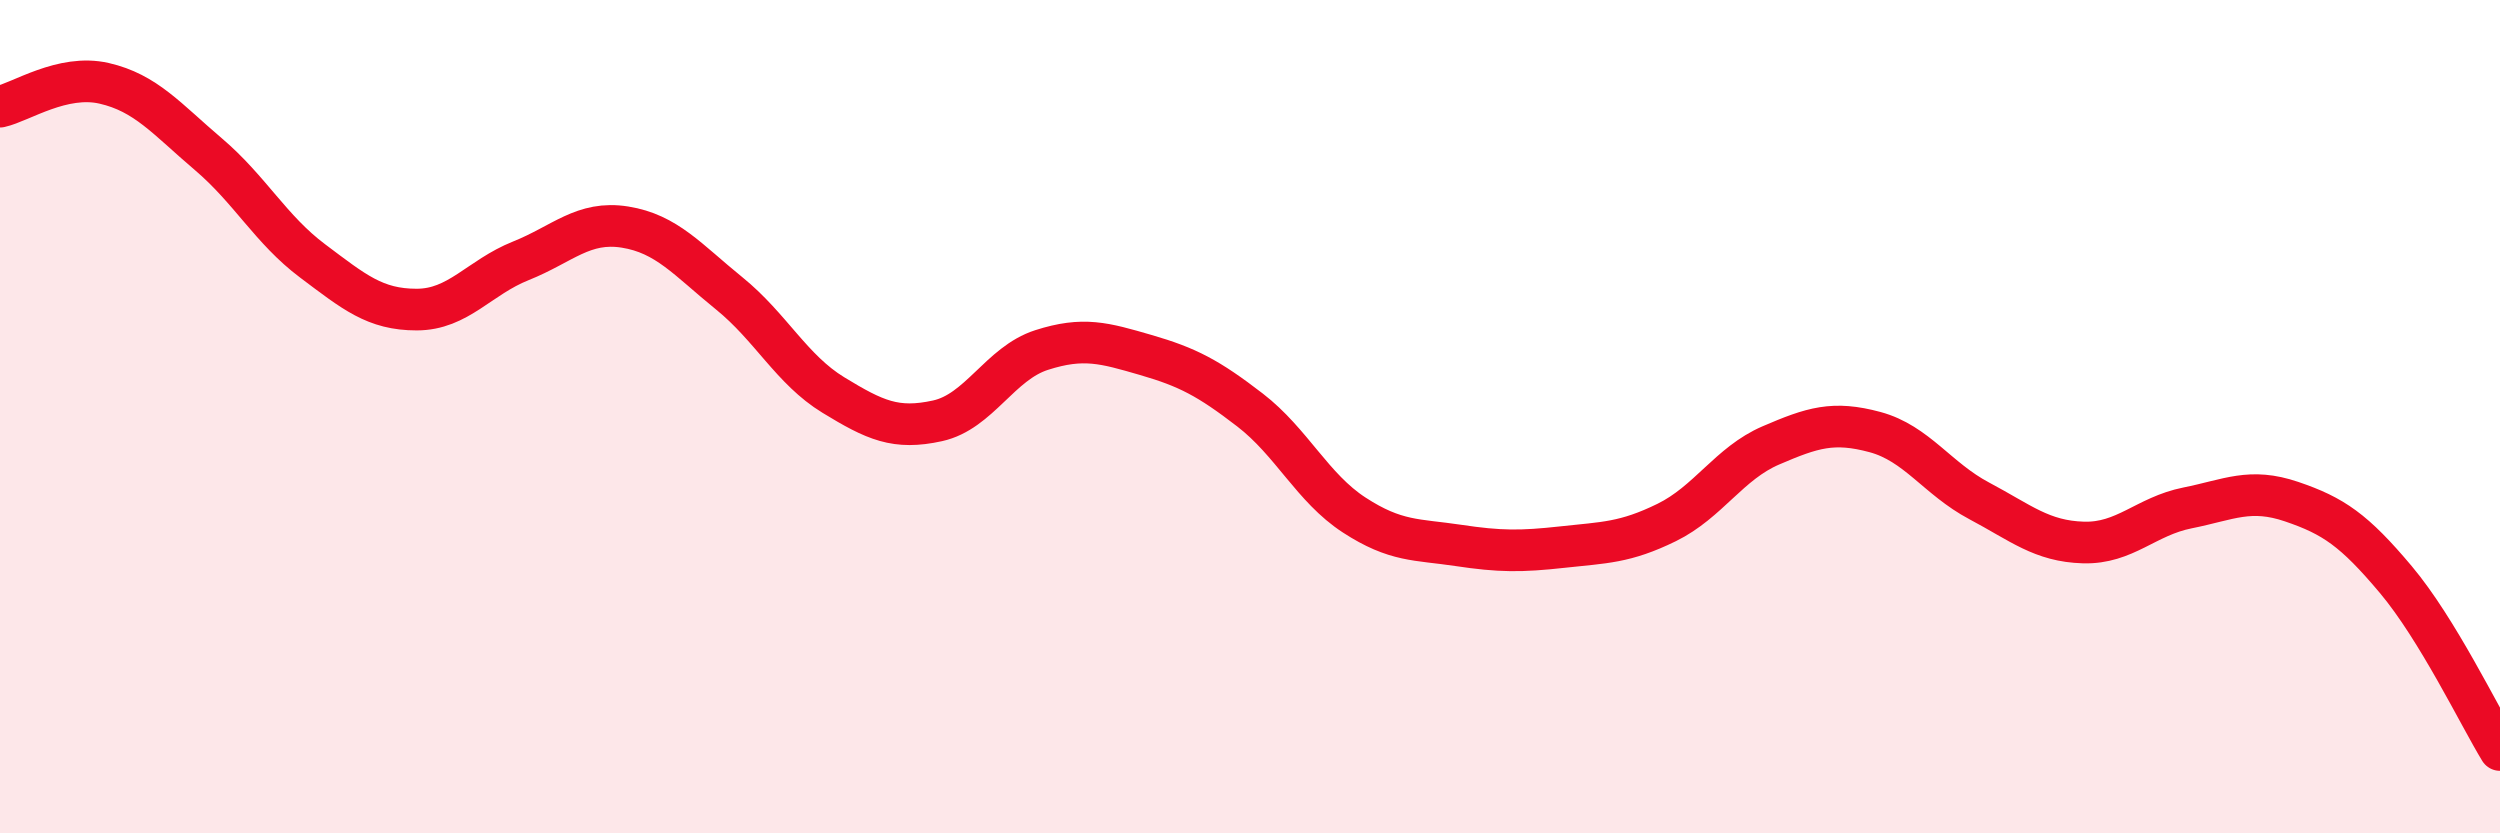
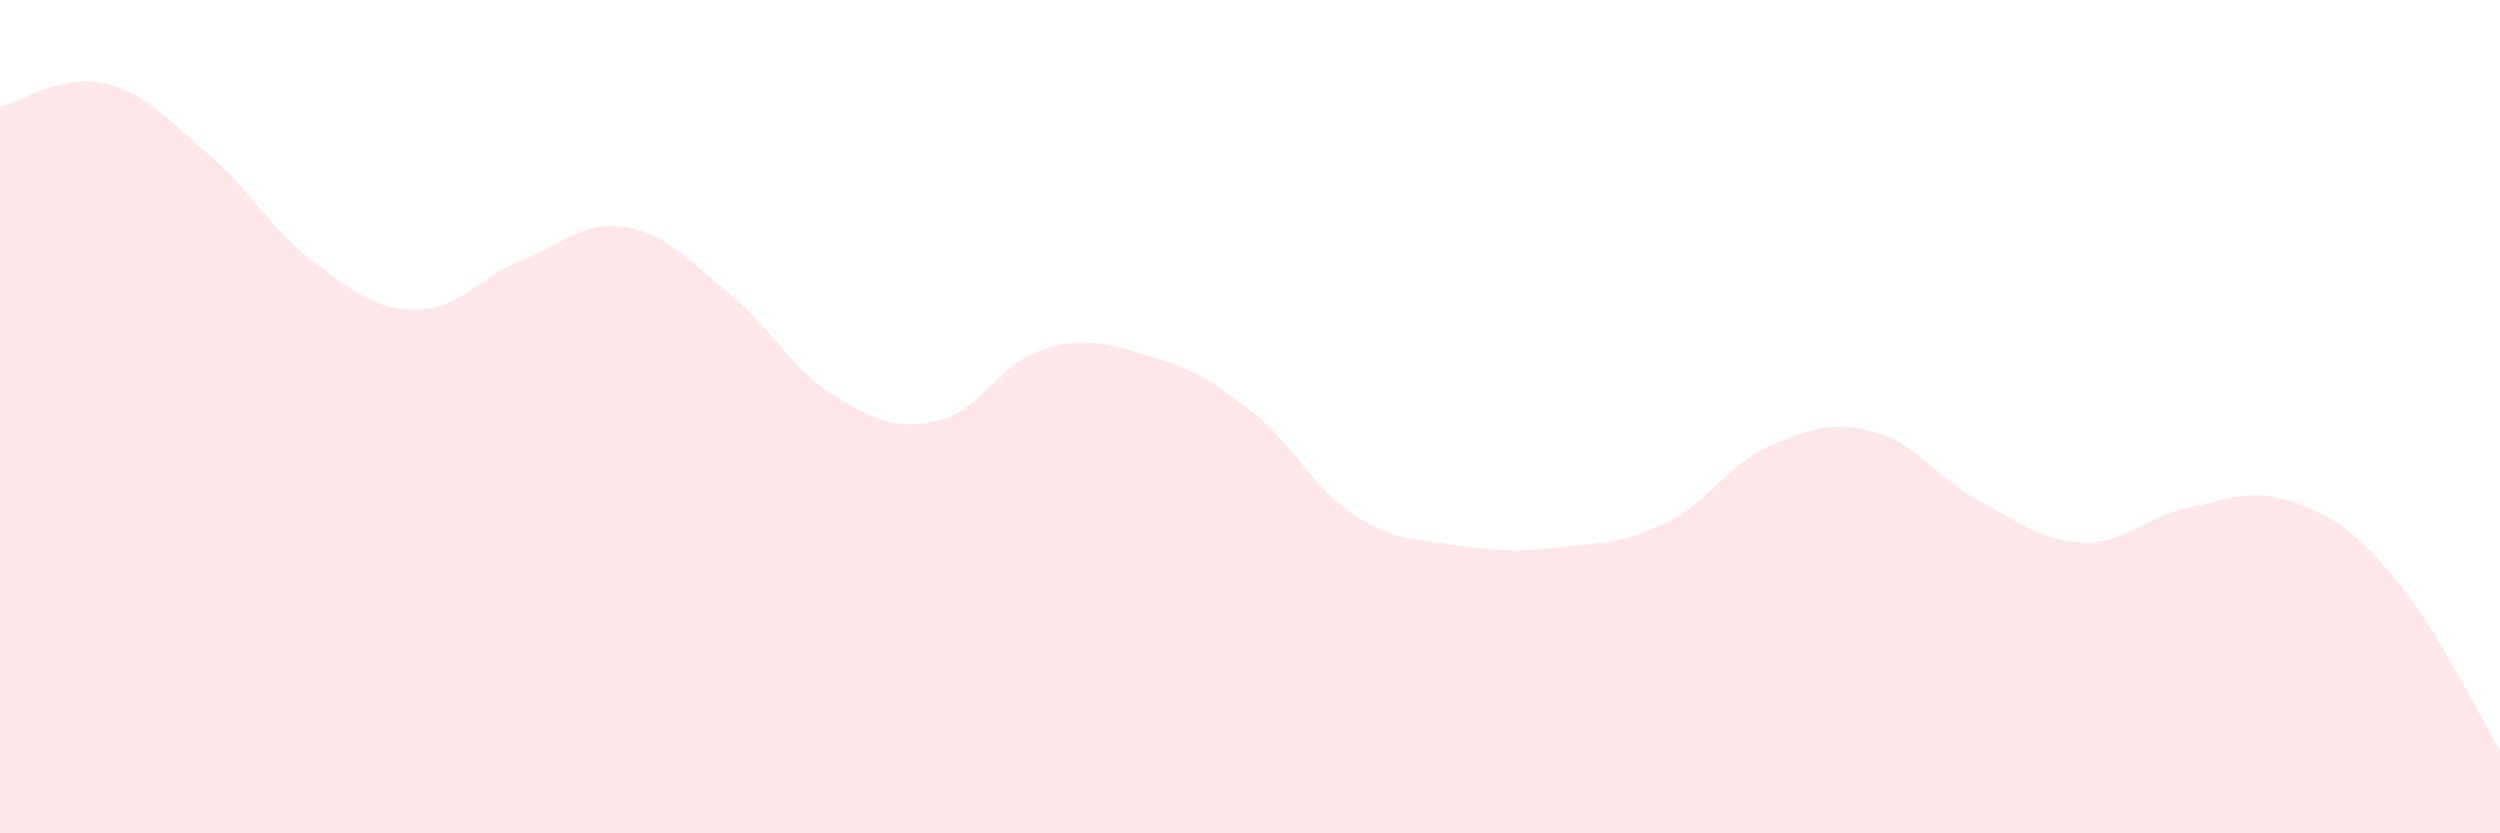
<svg xmlns="http://www.w3.org/2000/svg" width="60" height="20" viewBox="0 0 60 20">
  <path d="M 0,2.56 C 0.5,2.45 1.5,1.77 2.5,2 C 3.5,2.23 4,2.85 5,3.7 C 6,4.55 6.5,5.51 7.5,6.26 C 8.5,7.01 9,7.43 10,7.43 C 11,7.43 11.5,6.66 12.5,6.26 C 13.5,5.86 14,5.29 15,5.45 C 16,5.61 16.5,6.23 17.5,7.04 C 18.5,7.85 19,8.87 20,9.48 C 21,10.09 21.5,10.32 22.5,10.1 C 23.5,9.88 24,8.72 25,8.4 C 26,8.08 26.5,8.23 27.5,8.52 C 28.5,8.81 29,9.07 30,9.84 C 31,10.61 31.5,11.71 32.5,12.36 C 33.5,13.01 34,12.94 35,13.09 C 36,13.24 36.5,13.24 37.5,13.13 C 38.5,13.02 39,13.03 40,12.54 C 41,12.05 41.5,11.12 42.5,10.69 C 43.5,10.26 44,10.1 45,10.37 C 46,10.64 46.5,11.49 47.5,12.02 C 48.5,12.55 49,12.99 50,13.02 C 51,13.05 51.5,12.39 52.5,12.19 C 53.5,11.99 54,11.7 55,12.04 C 56,12.38 56.5,12.72 57.5,13.91 C 58.5,15.1 59.5,17.18 60,18L60 20L0 20Z" fill="#EB0A25" opacity="0.1" stroke-linecap="round" stroke-linejoin="round" />
-   <path d="M 0,2.56 C 0.5,2.45 1.5,1.77 2.5,2 C 3.5,2.23 4,2.85 5,3.7 C 6,4.55 6.5,5.51 7.5,6.26 C 8.5,7.01 9,7.43 10,7.43 C 11,7.43 11.5,6.66 12.5,6.26 C 13.5,5.86 14,5.29 15,5.45 C 16,5.61 16.5,6.23 17.5,7.04 C 18.5,7.85 19,8.87 20,9.48 C 21,10.09 21.5,10.32 22.5,10.1 C 23.5,9.88 24,8.72 25,8.4 C 26,8.08 26.5,8.23 27.5,8.52 C 28.5,8.81 29,9.07 30,9.84 C 31,10.61 31.5,11.71 32.5,12.36 C 33.5,13.01 34,12.94 35,13.09 C 36,13.24 36.5,13.24 37.5,13.13 C 38.5,13.02 39,13.03 40,12.54 C 41,12.05 41.5,11.12 42.5,10.69 C 43.5,10.26 44,10.1 45,10.37 C 46,10.64 46.5,11.49 47.5,12.02 C 48.5,12.55 49,12.99 50,13.02 C 51,13.05 51.5,12.39 52.5,12.19 C 53.5,11.99 54,11.7 55,12.04 C 56,12.38 56.5,12.72 57.5,13.91 C 58.5,15.1 59.5,17.18 60,18" stroke="#EB0A25" stroke-width="1" fill="none" stroke-linecap="round" stroke-linejoin="round" />
</svg>